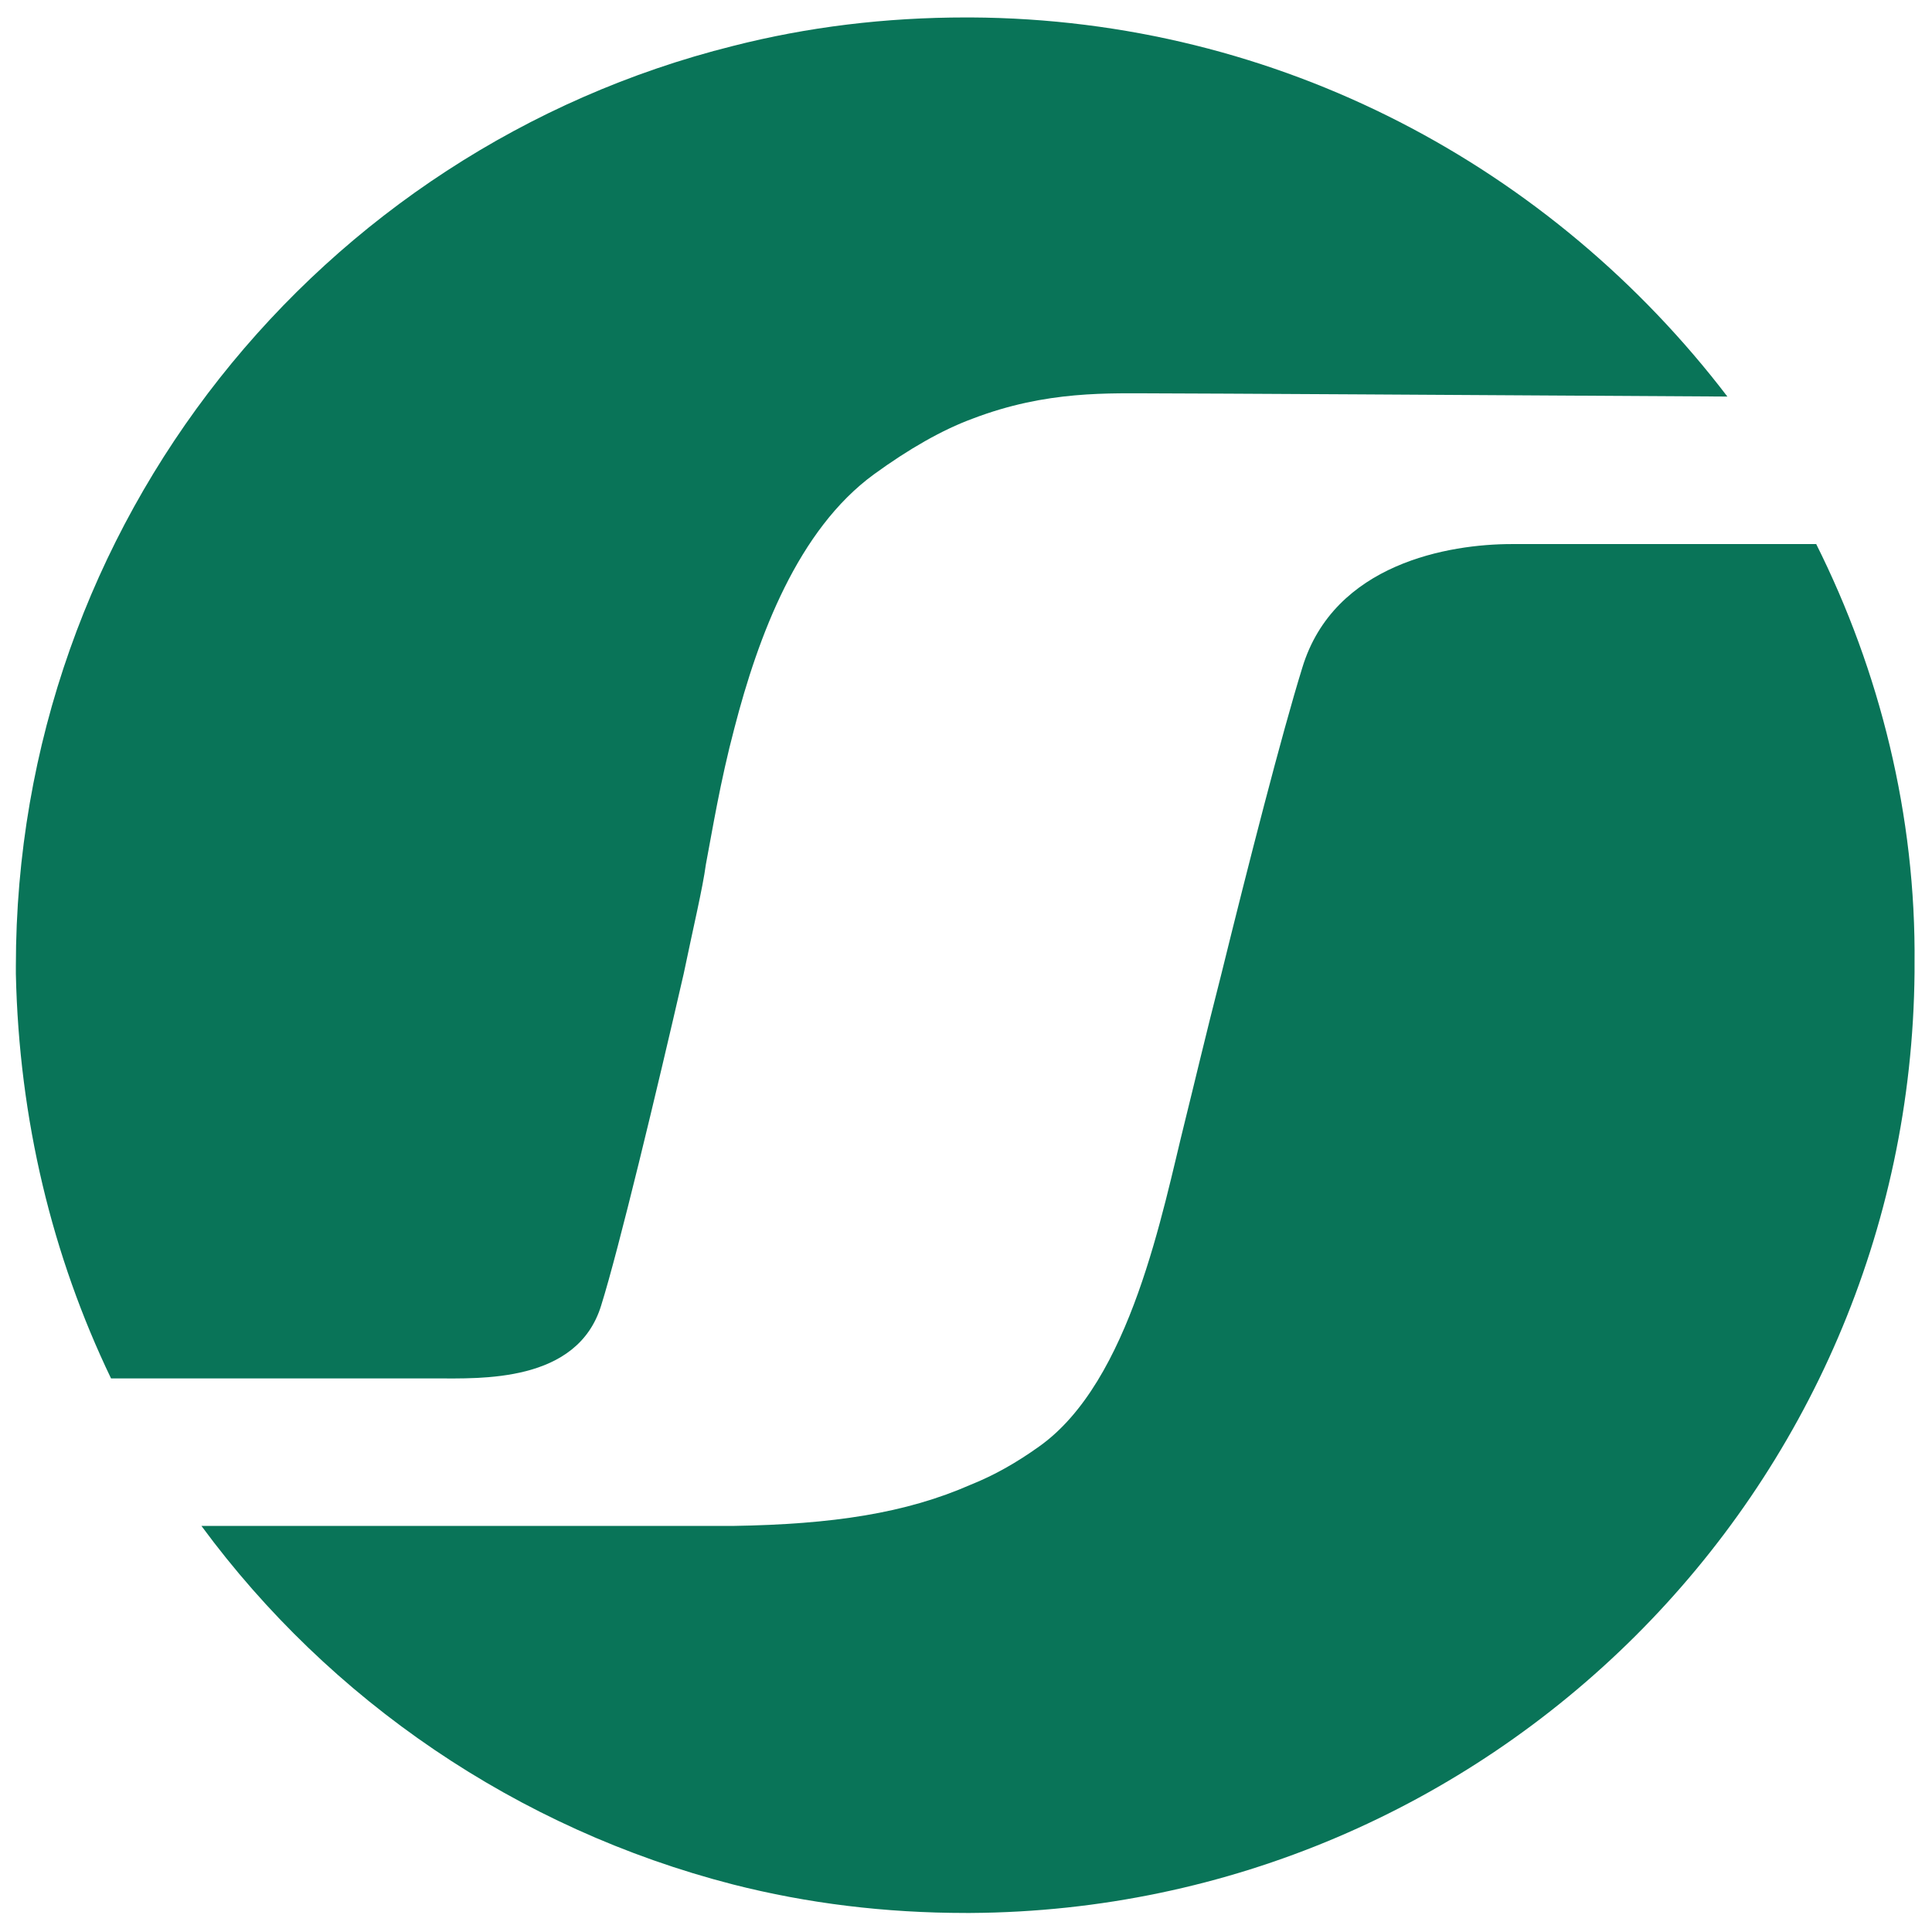
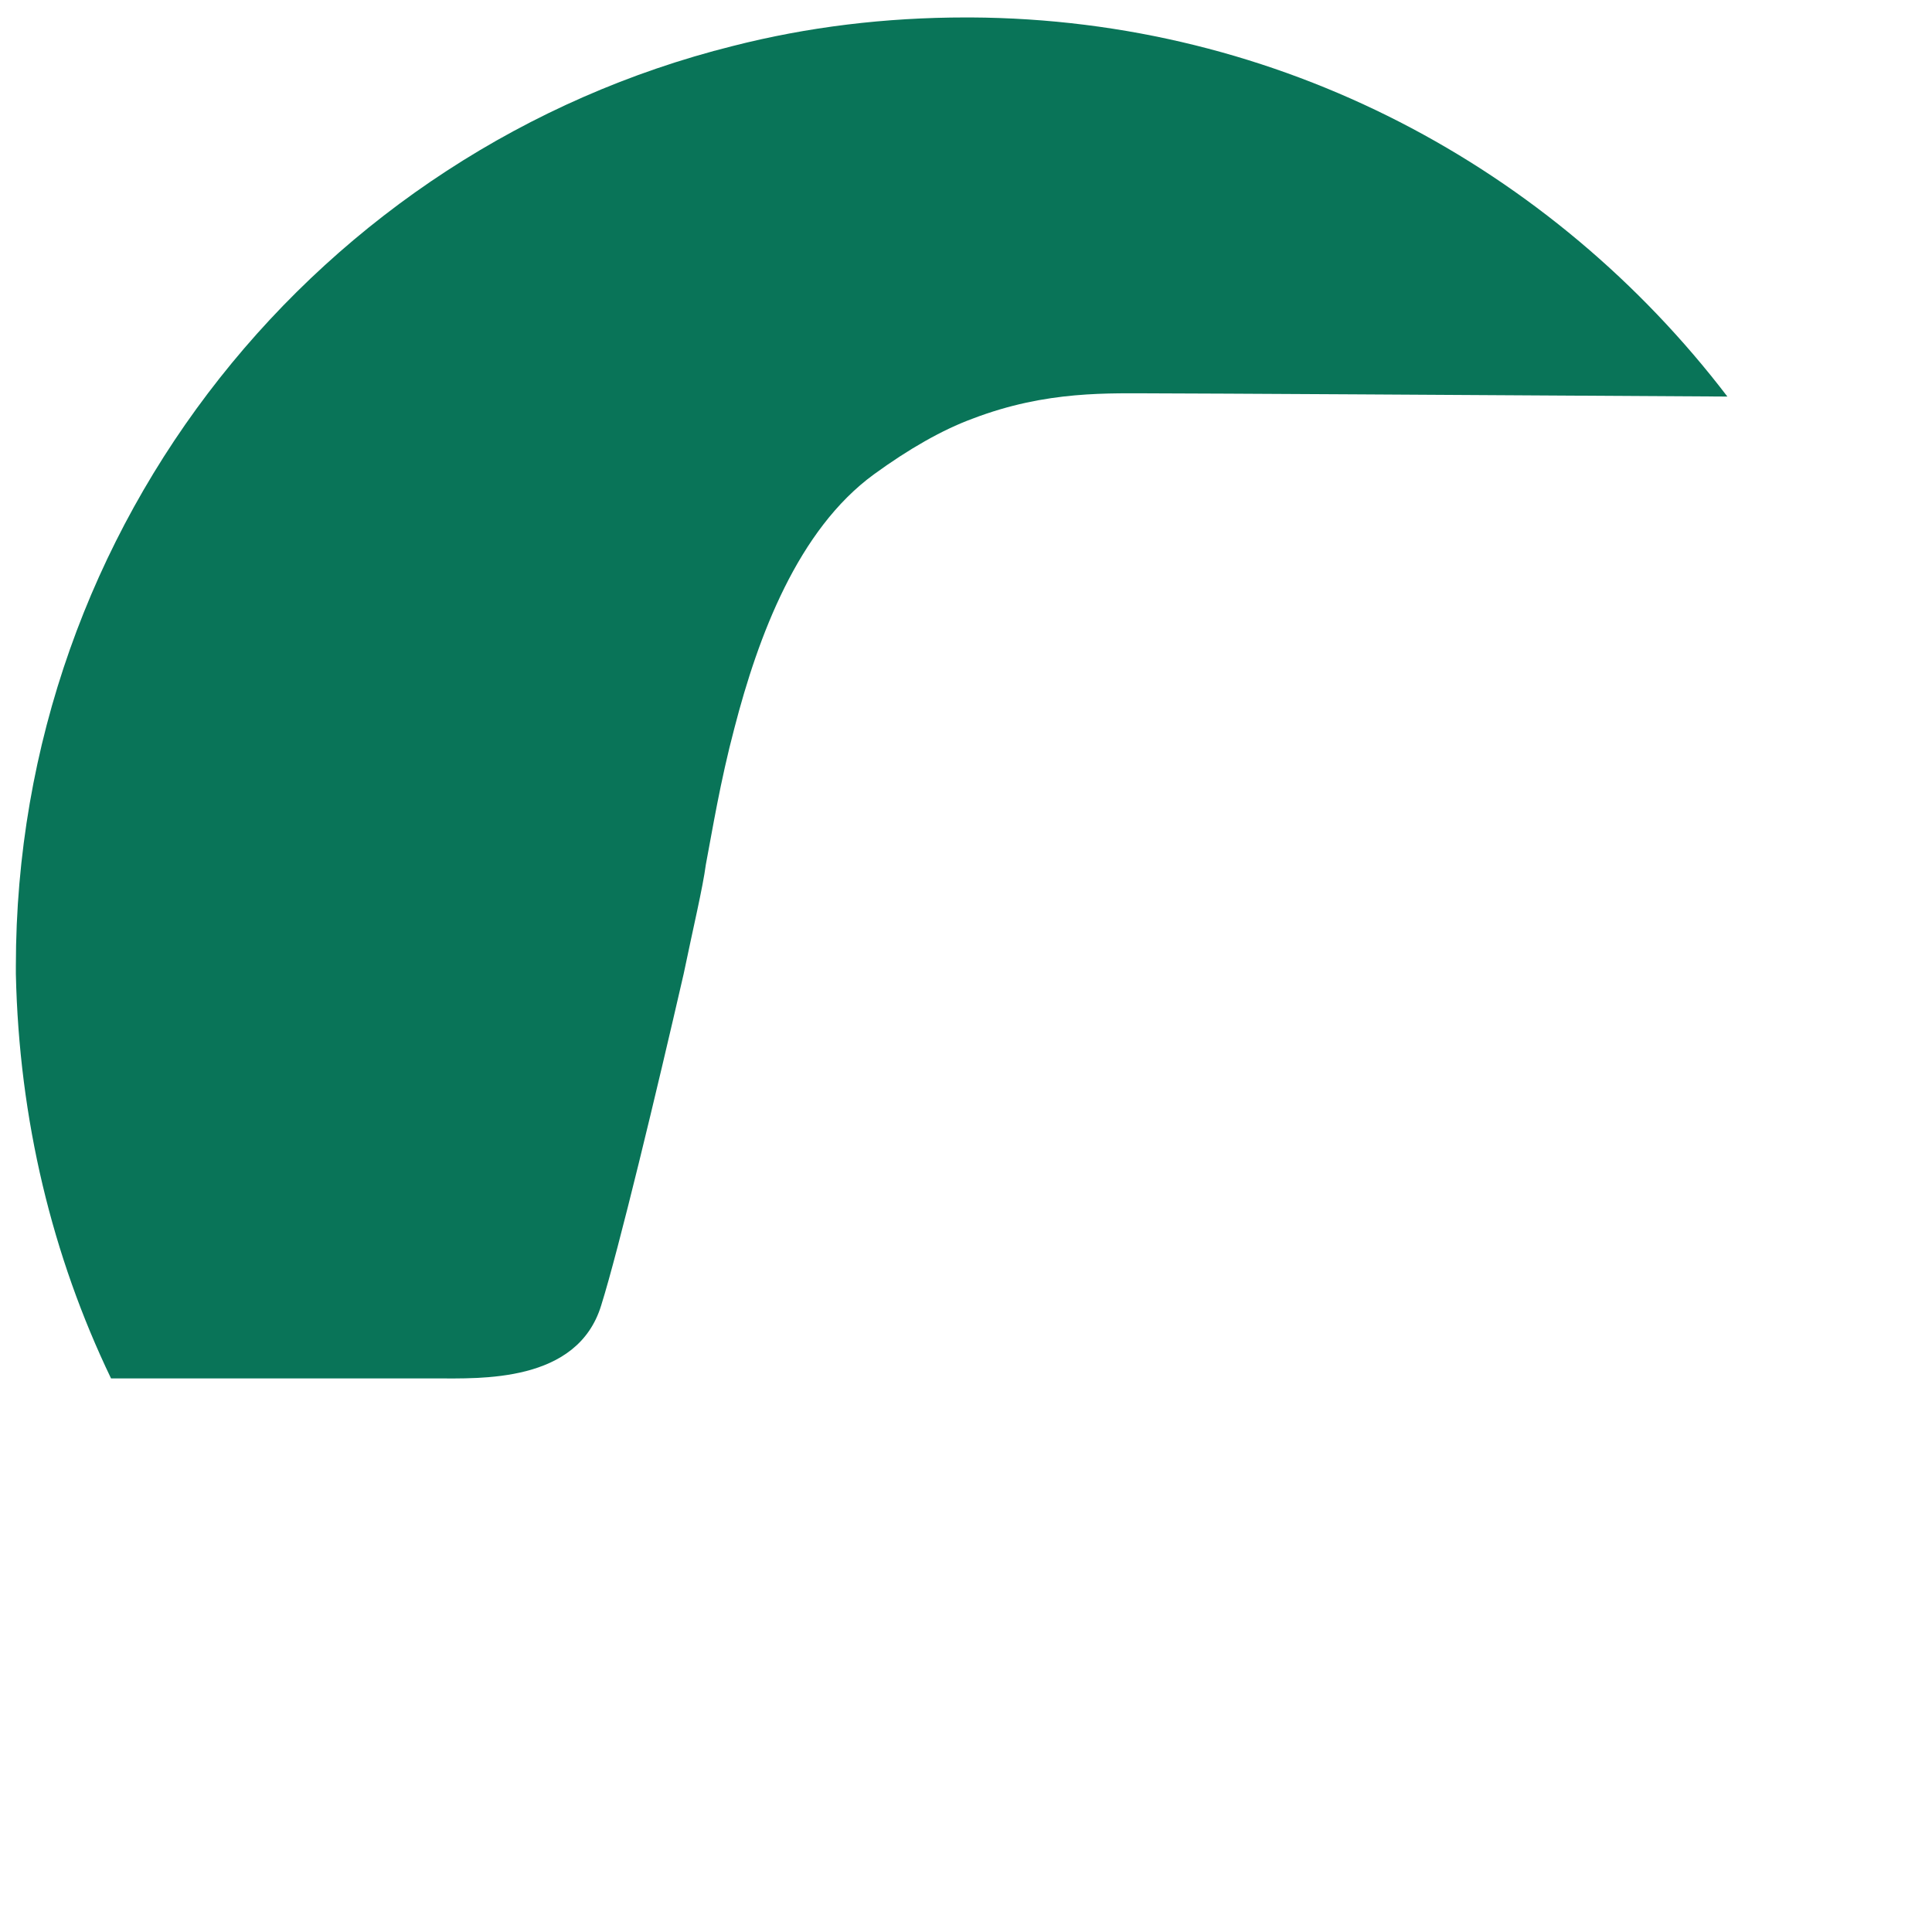
<svg xmlns="http://www.w3.org/2000/svg" id="Ebene_1" x="0px" y="0px" viewBox="0 0 121.8 121.8" style="enable-background:new 0 0 121.8 121.8;" xml:space="preserve">
  <style type="text/css">	.st0{fill:none;}	.st1{fill:#097458;}</style>
  <g>
    <path class="st0" d="M46.3,45.9c-0.9,3.4-1.4,6.5-1.8,8.6c-0.3,1.6-0.8,4.1-1.4,6.9" />
    <g>
-       <path class="st1" d="M114.5,34.3l-19.2,0c-3.9,0-11.2,1.2-13.2,7.8c-1.3,4.2-3.4,12.4-5.1,19.3c-1,3.9-1.8,7.3-2.3,9.3   c-1.4,5.6-3.4,16.4-9.2,20.5c-1.4,1-2.8,1.8-4.3,2.4c-4.1,1.8-8.7,2.5-15,2.6c-0.8,0-1.6,0-2.4,0H12.7c8.1,11,19.9,19.1,33.5,22.6   c4.7,1.2,9.6,1.8,14.7,1.8c0.1,0,0.2,0,0.3,0c32.7-0.2,59.2-26.6,59.5-59.3c0-0.2,0-0.3,0-0.5C120.8,51.4,118.5,42.3,114.5,34.3z" />
      <path class="st1" d="M37.9,82.3c1.1-3.5,3.5-13.5,5.2-20.9c0.6-2.9,1.2-5.4,1.4-6.9c0.4-2.1,0.9-5.2,1.8-8.6   c1.5-5.8,4-12.5,8.8-16c2.2-1.6,4.3-2.8,6.2-3.5c4.7-1.8,8.6-1.6,11.8-1.6c2.2,0,19.5,0.1,35.8,0.2C97.9,10.6,80.7,1.2,61.2,1.1   c-0.1,0-0.2,0-0.3,0c0,0,0,0,0,0c-5.1,0-10,0.6-14.7,1.8c-26,6.5-45.2,30-45.2,58c0,0.2,0,0.3,0,0.5C1.2,70.6,3.3,79.2,7,86.9   h20.4C30.3,86.9,36.4,87.2,37.9,82.3z" />
    </g>
  </g>
</svg>